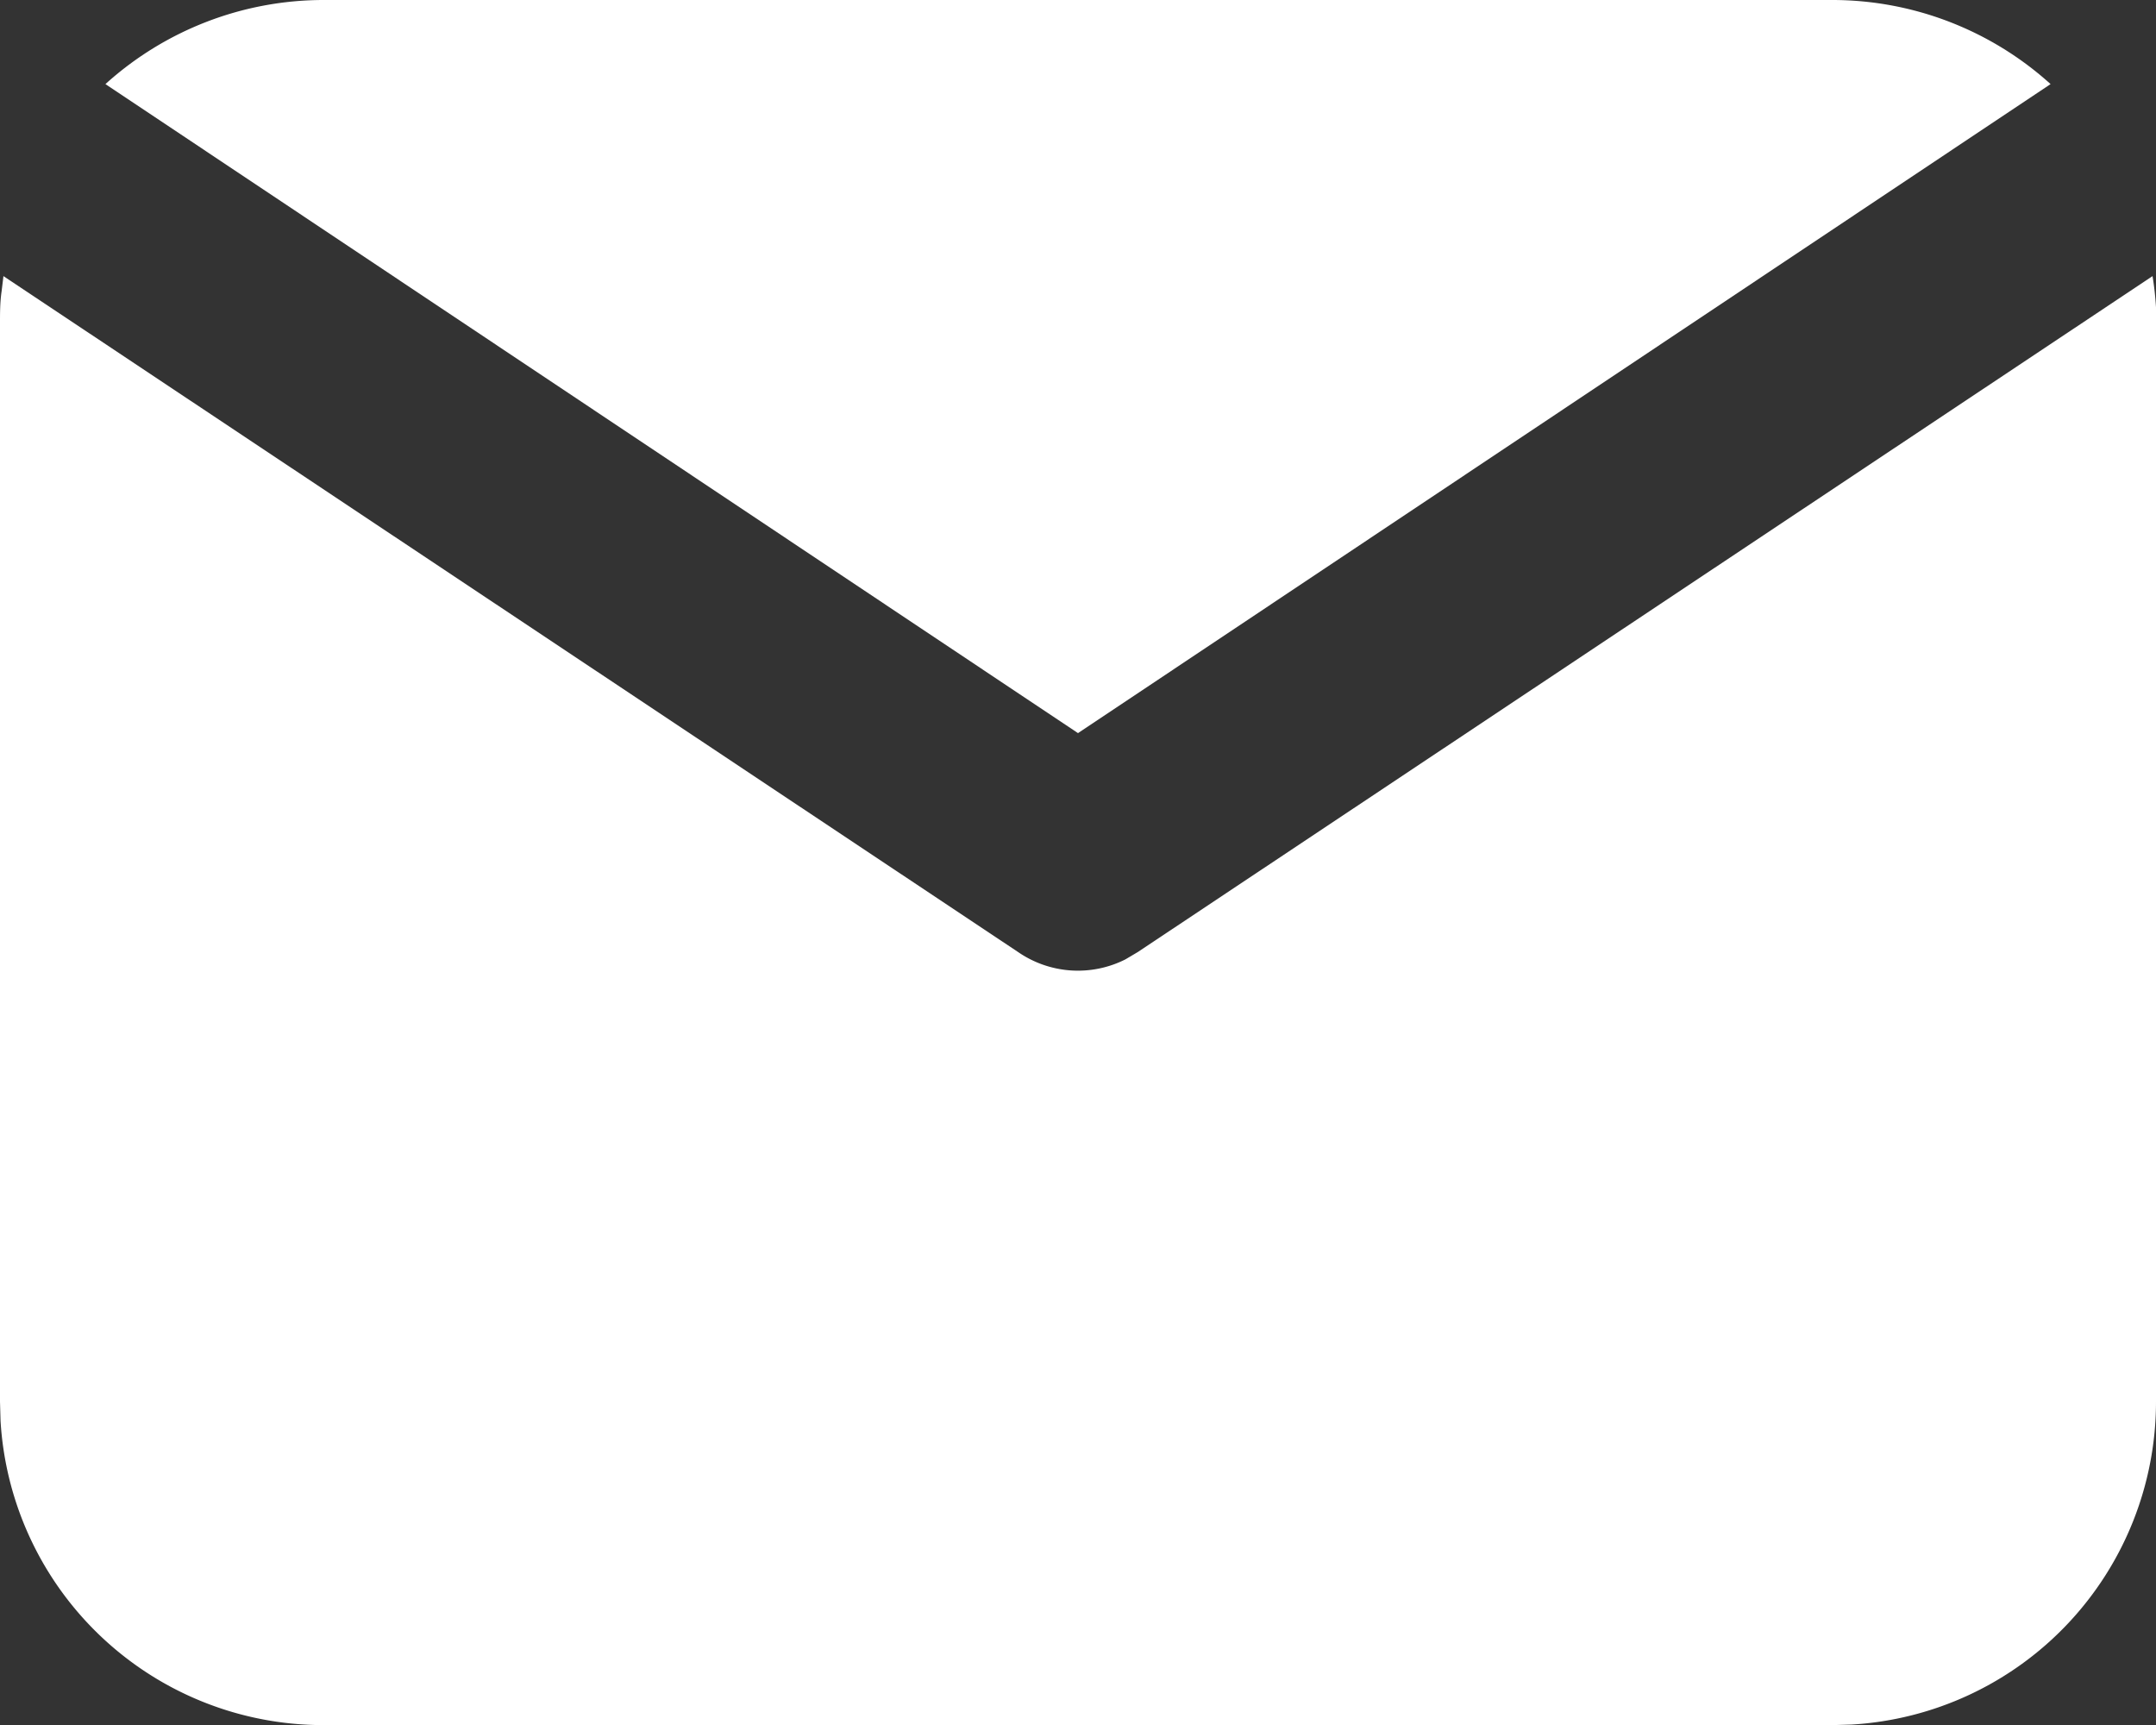
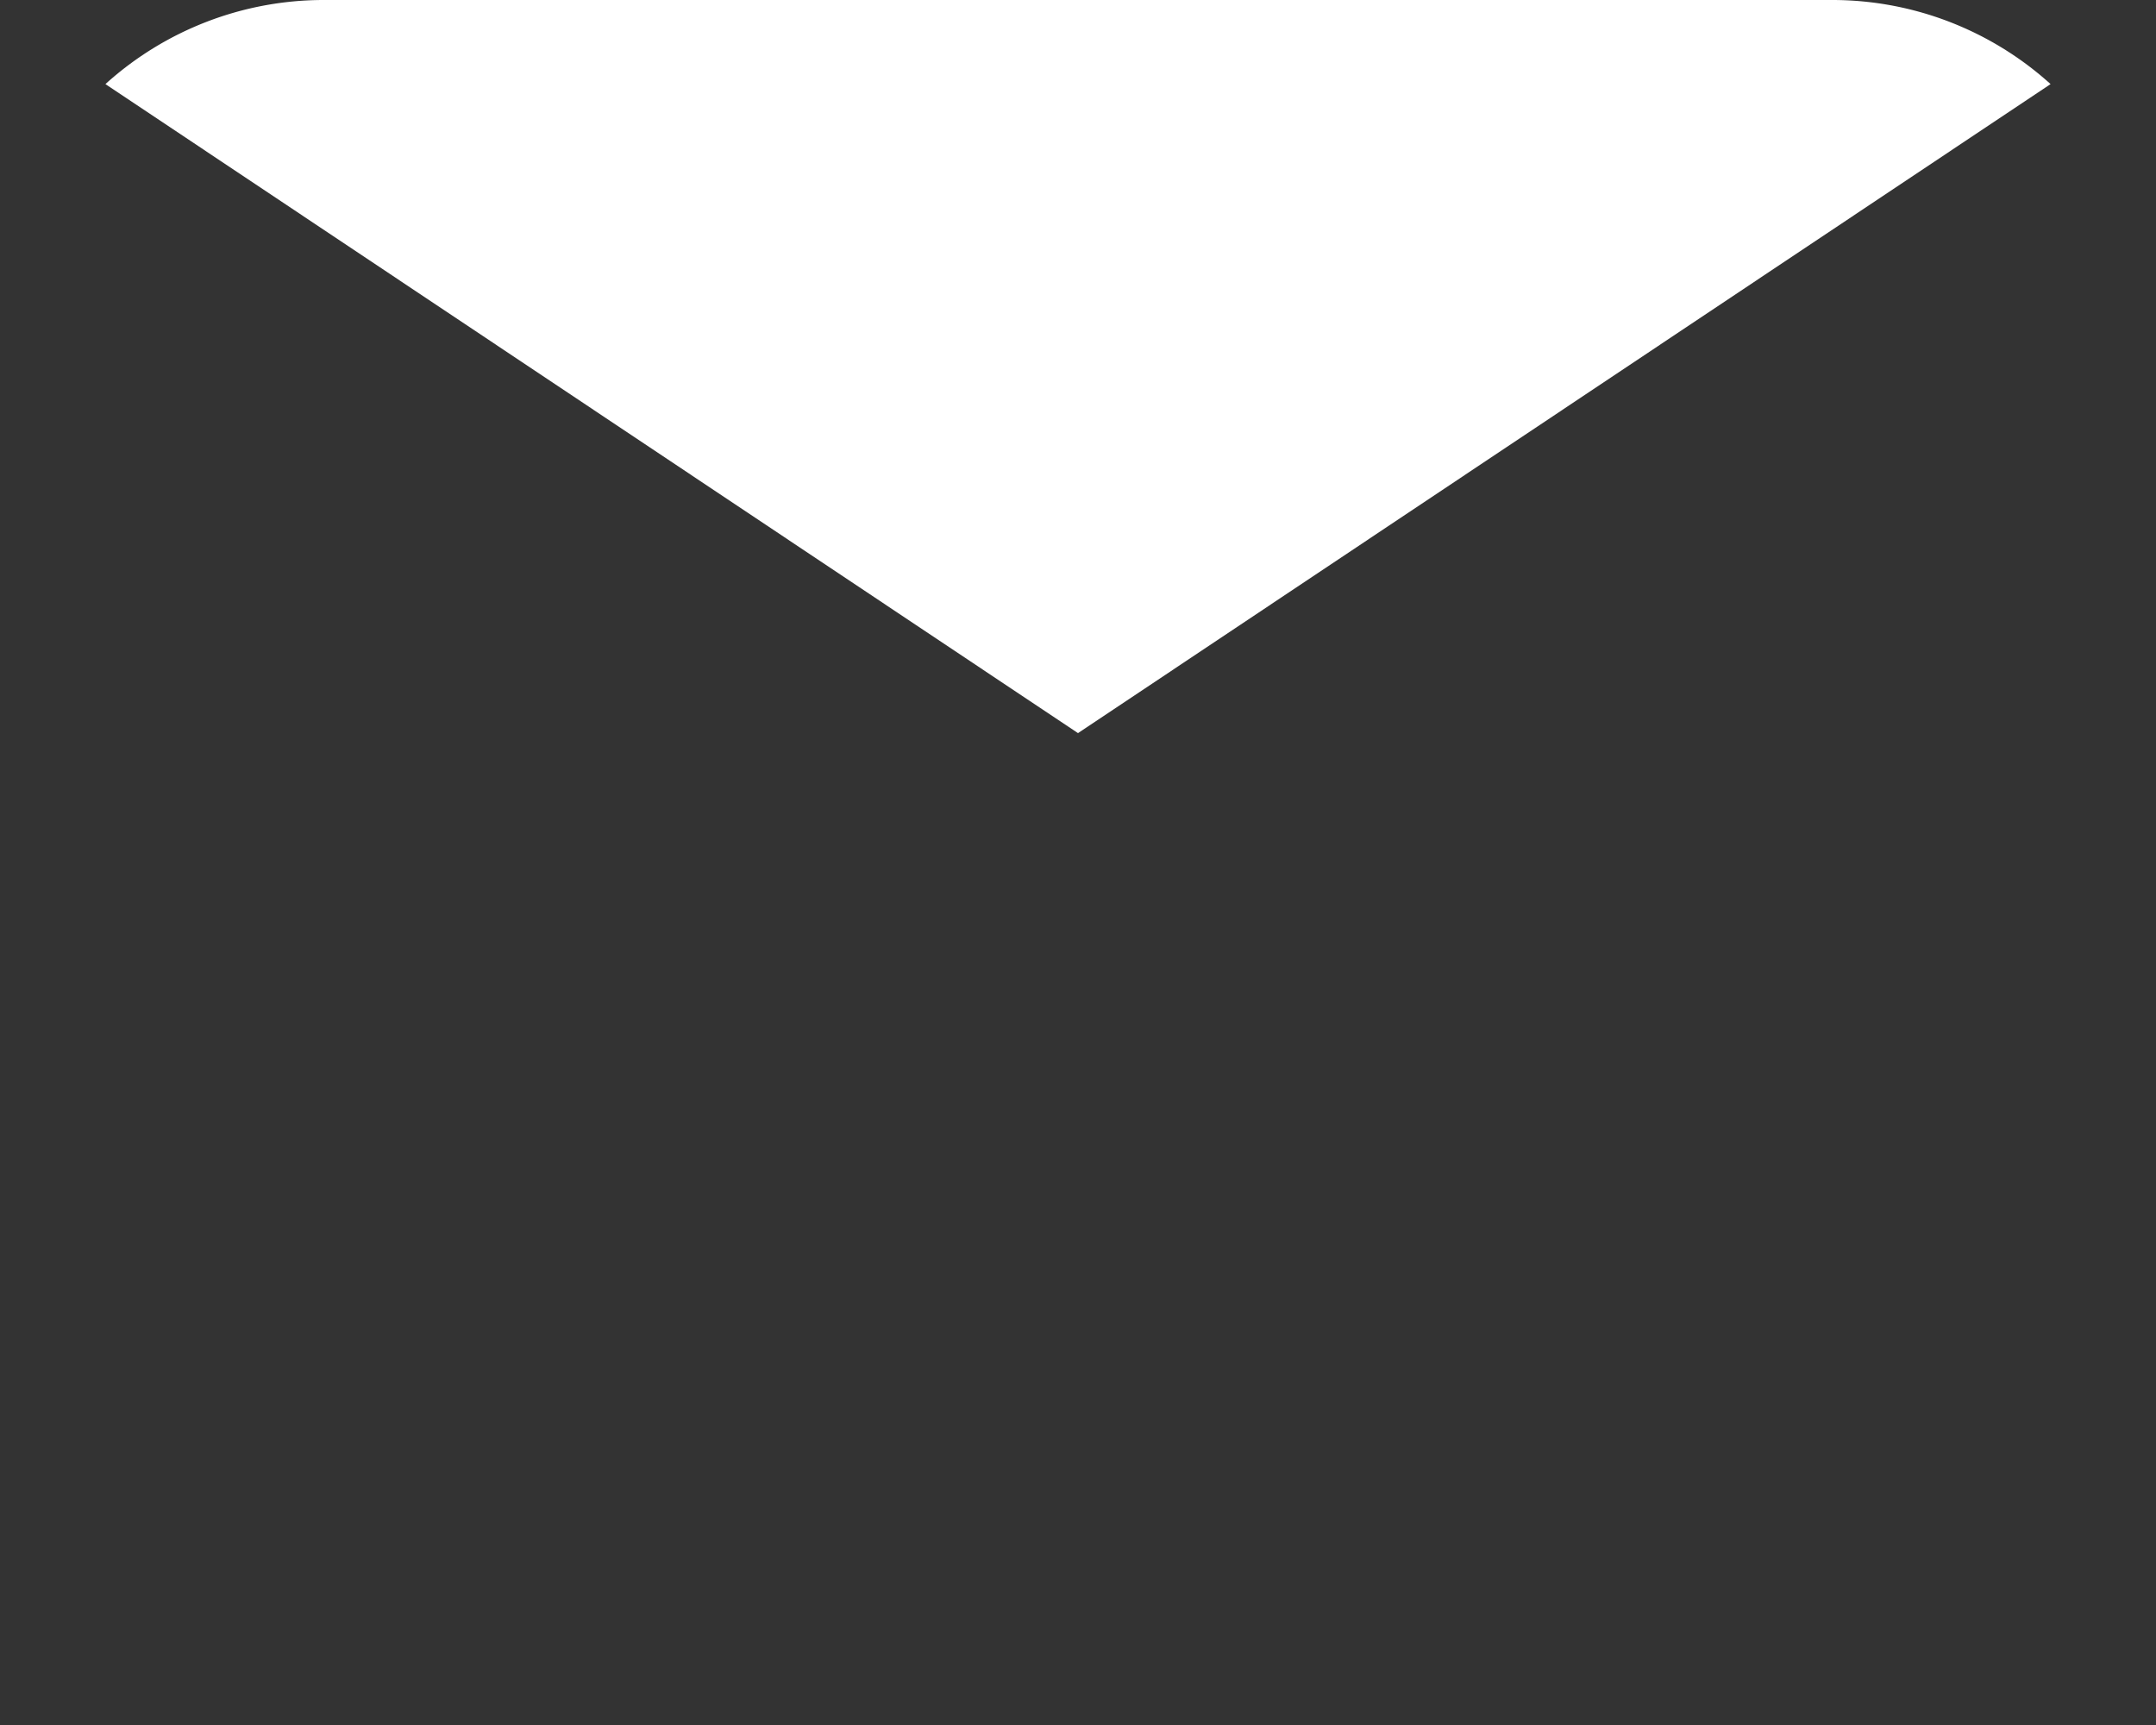
<svg xmlns="http://www.w3.org/2000/svg" width="20" height="16" viewBox="0 0 20 16">
  <rect x="0" y="0" width="20" height="16" fill="#333333" stroke="none" />
  <g id="Raggruppa_439" data-name="Raggruppa 439" transform="translate(-155 -3762)">
-     <path id="Path" d="M19.968,0A2.86,2.86,0,0,1,20,.29l0,.15v10a3,3,0,0,1-2.824,2.995L17,13.44H3A3,3,0,0,1,.005,10.617L0,10.44V.44c0-.1,0-.2.015-.3L.032,0,9.445,6.27a.978.978,0,0,0,.994.068l.115-.068Z" transform="translate(155 3764.561)" fill="#fff" />
    <path id="Path-2" data-name="Path" d="M16.022,0a3.019,3.019,0,0,1,2.022.78L9.022,6.8,0,.78A3.019,3.019,0,0,1,2.022,0Z" transform="translate(155.978 3762)" fill="#fff" />
  </g>
</svg>